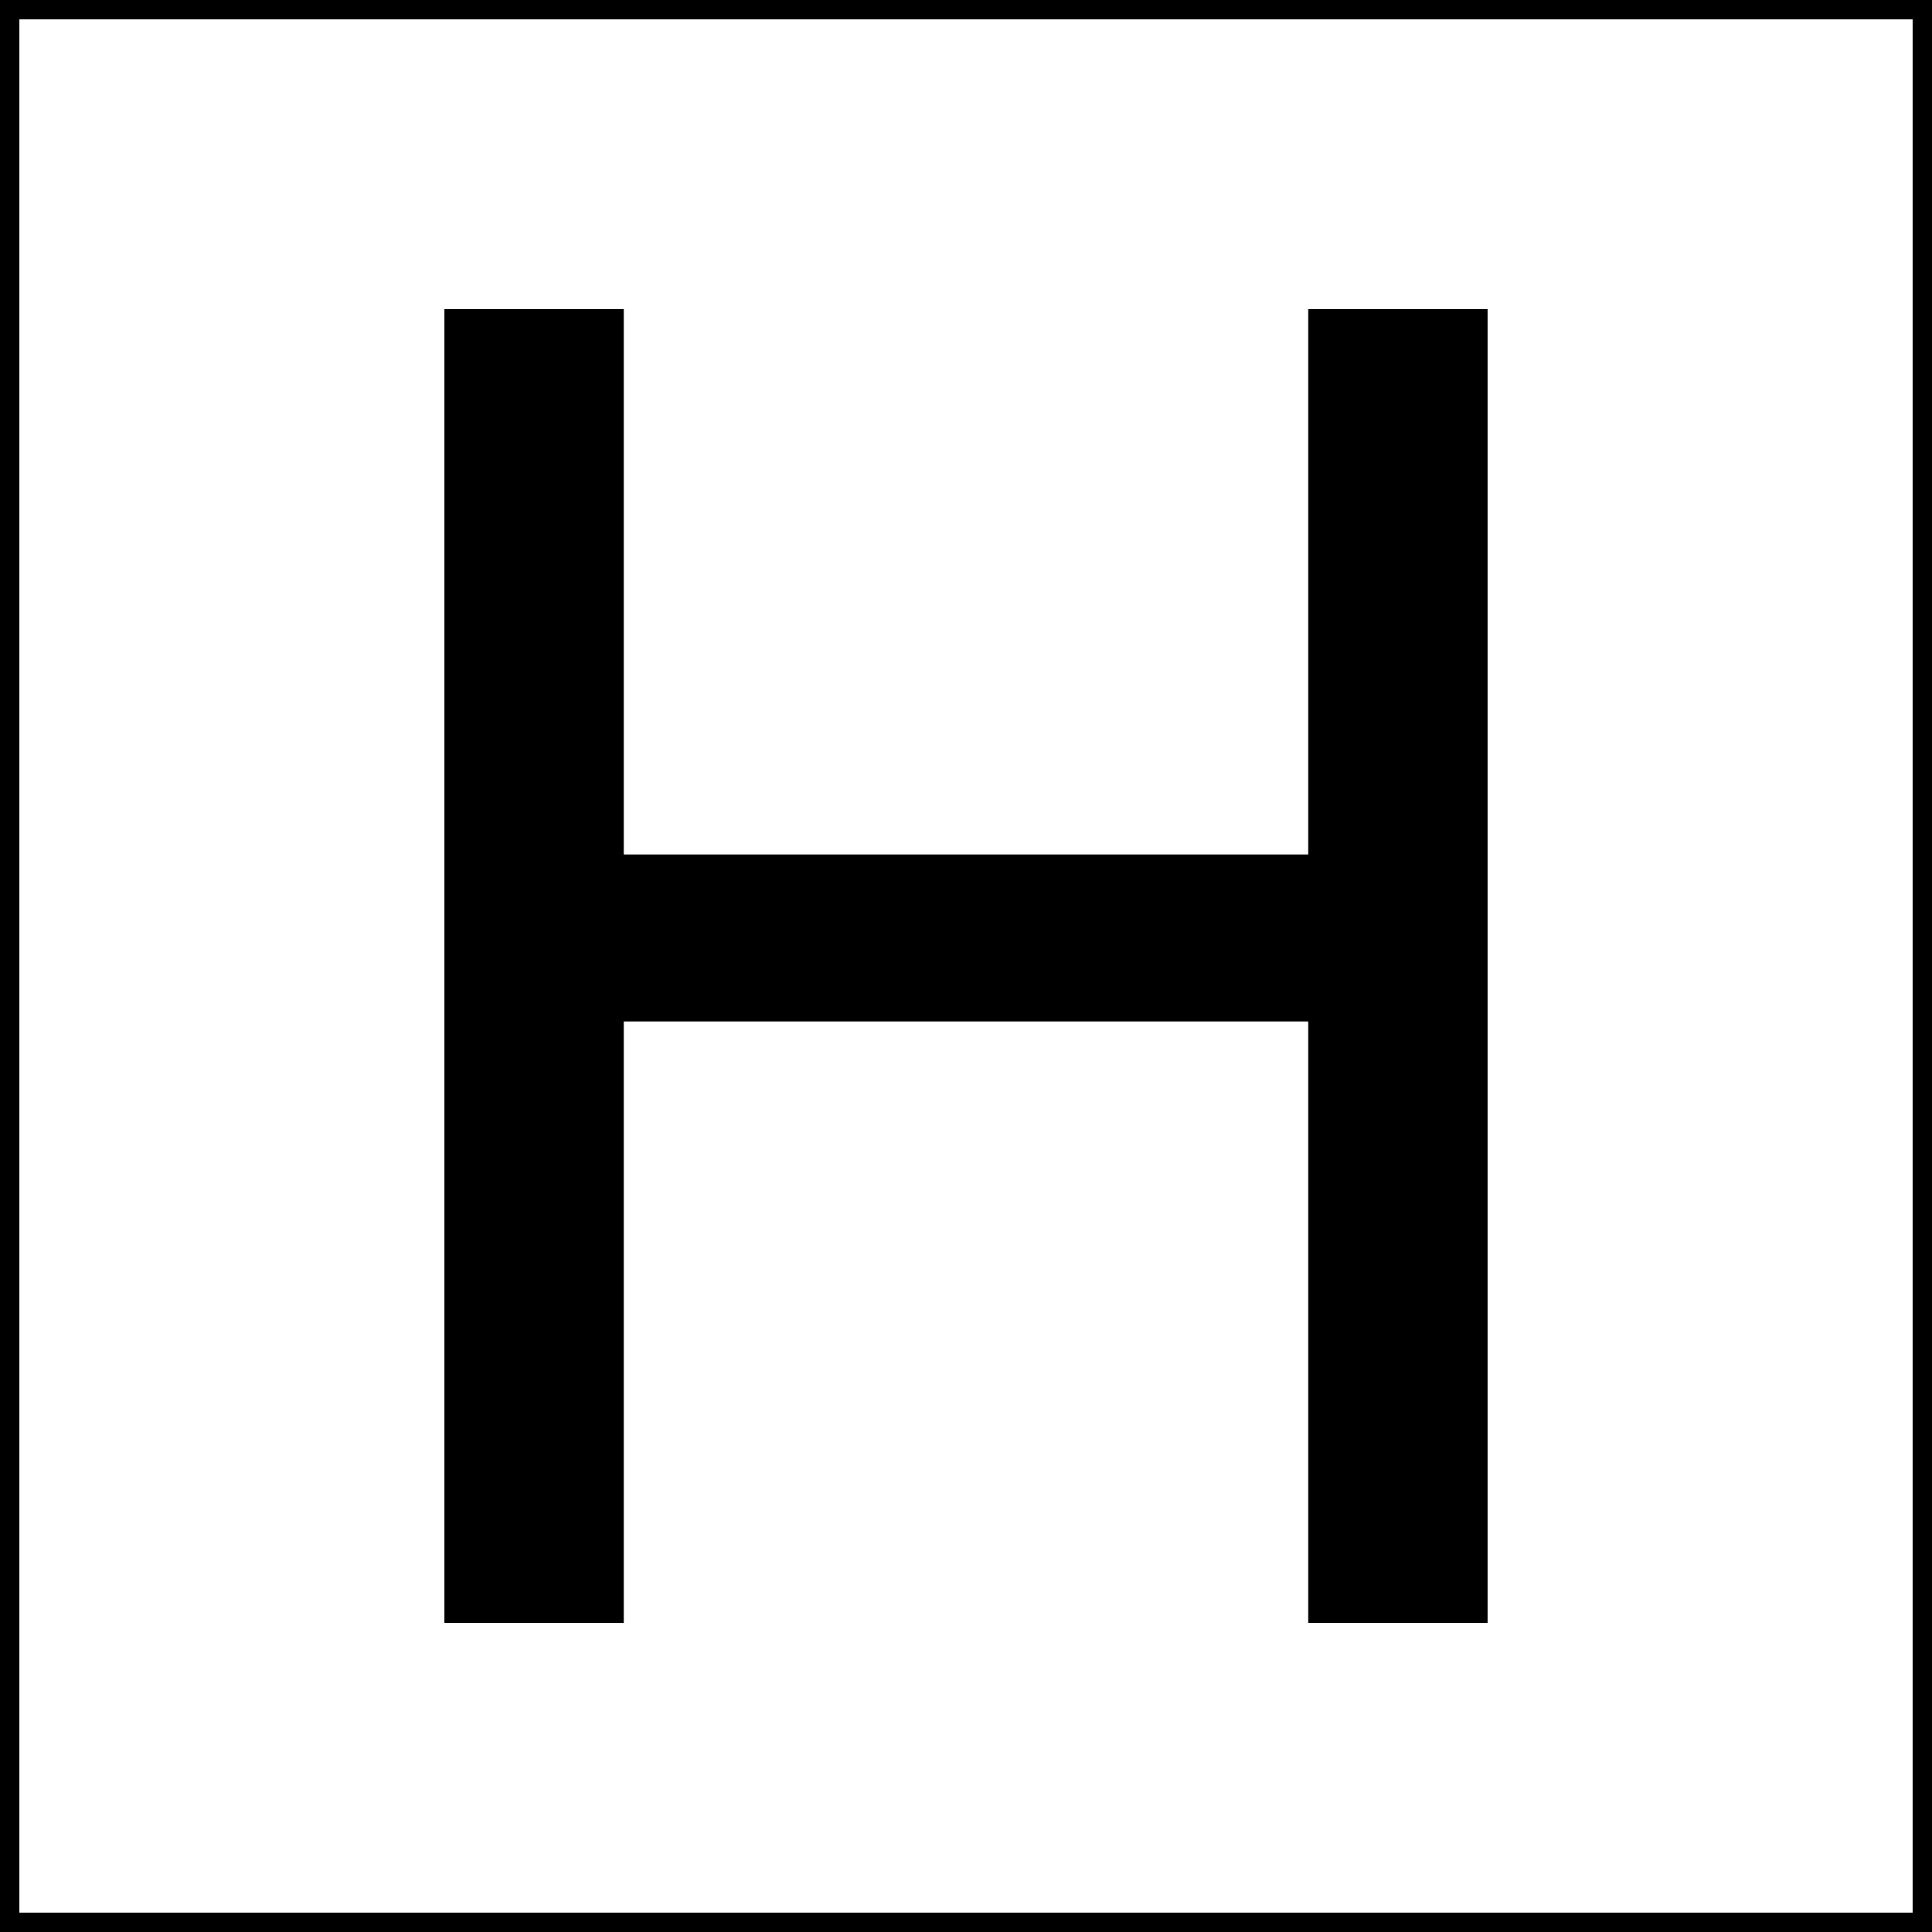
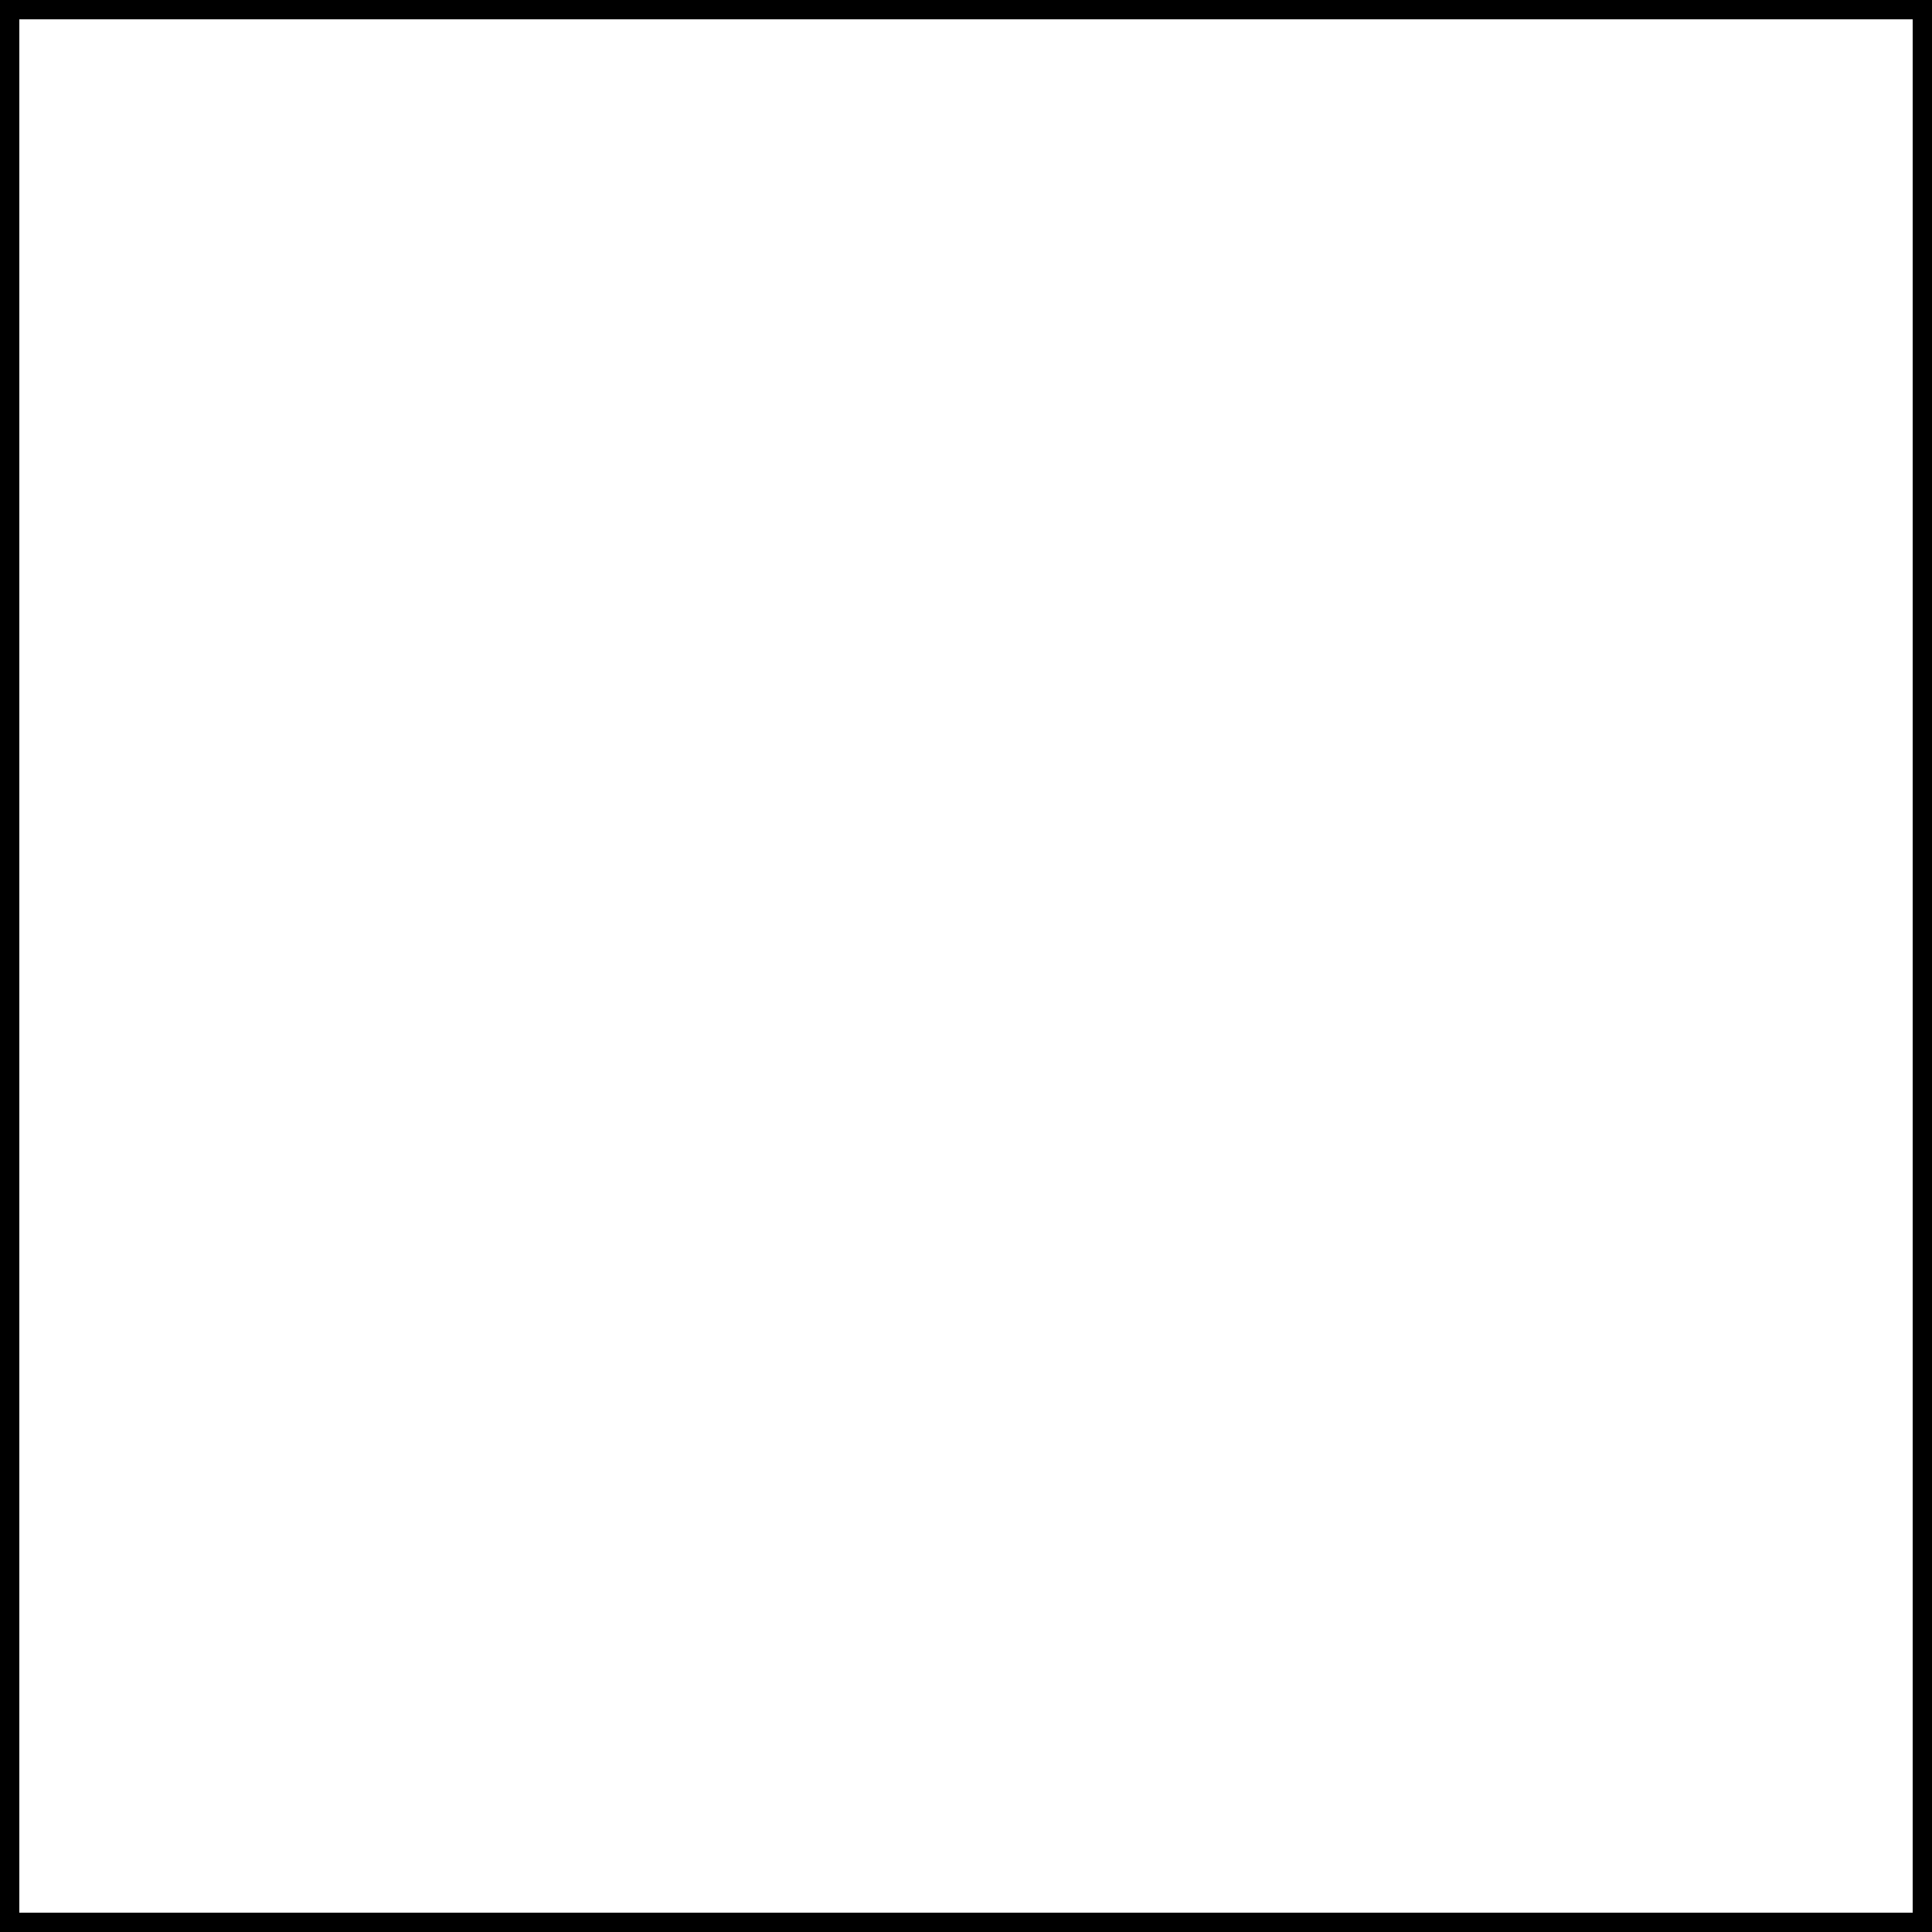
<svg xmlns="http://www.w3.org/2000/svg" version="1.0" width="700pt" height="700pt" viewBox="0 0 700 700" preserveAspectRatio="xMidYMid meet">
  <g transform="translate(0,700) scale(0.1,-0.1)" fill="#000000" stroke="none">
    <path d="M0 3500 l0 -3500 3500 0 3500 0 0 3500 0 3500 -3500 0 -3500 0 0 -3500z m6930 0 l0 -3430 -3430 0 -3430 0 0 3430 0 3430 3430 0 3430 0 0 -3430z" />
-     <path d="M1610 3500 l0 -2380 325 0 325 0 0 1089 0 1090 1240 0 1240 0 0 -1089 0 -1090 325 0 325 0 0 2380 0 2380 -325 0 -325 0 0 -988 0 -988 -1240 0 -1240 0 0 988 0 988 -325 0 -325 0 0 -2380z" />
  </g>
</svg>